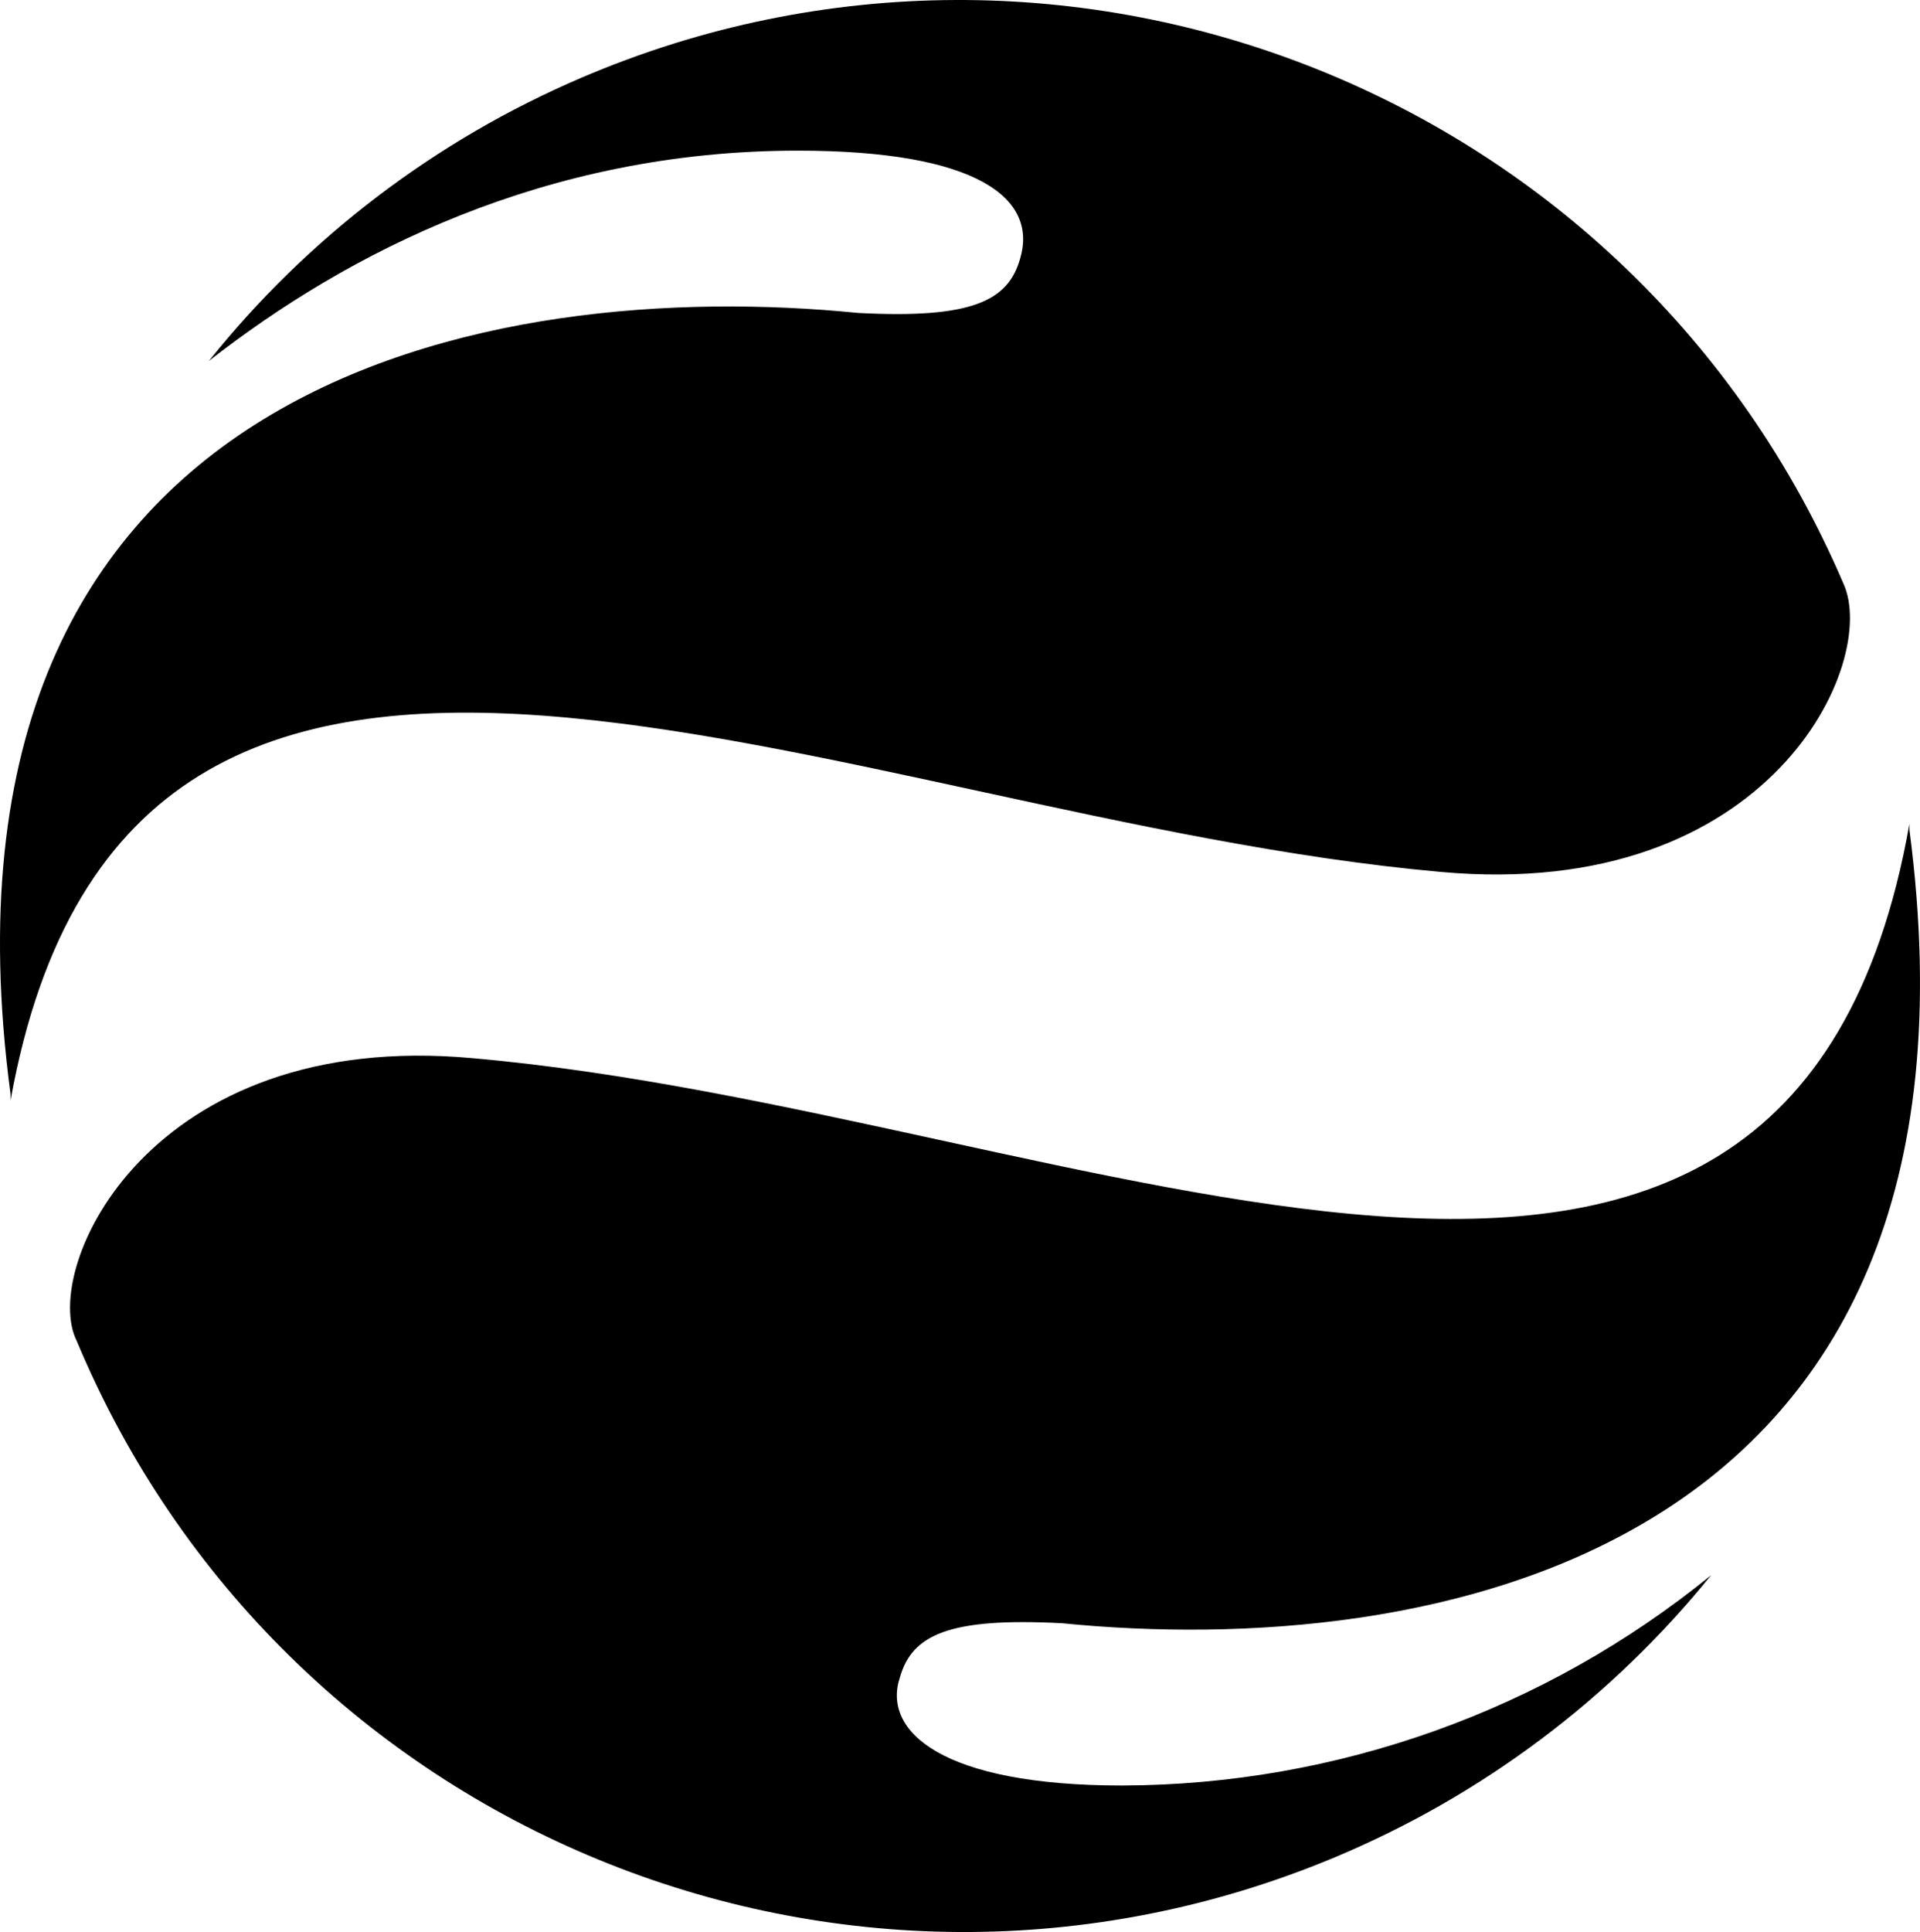
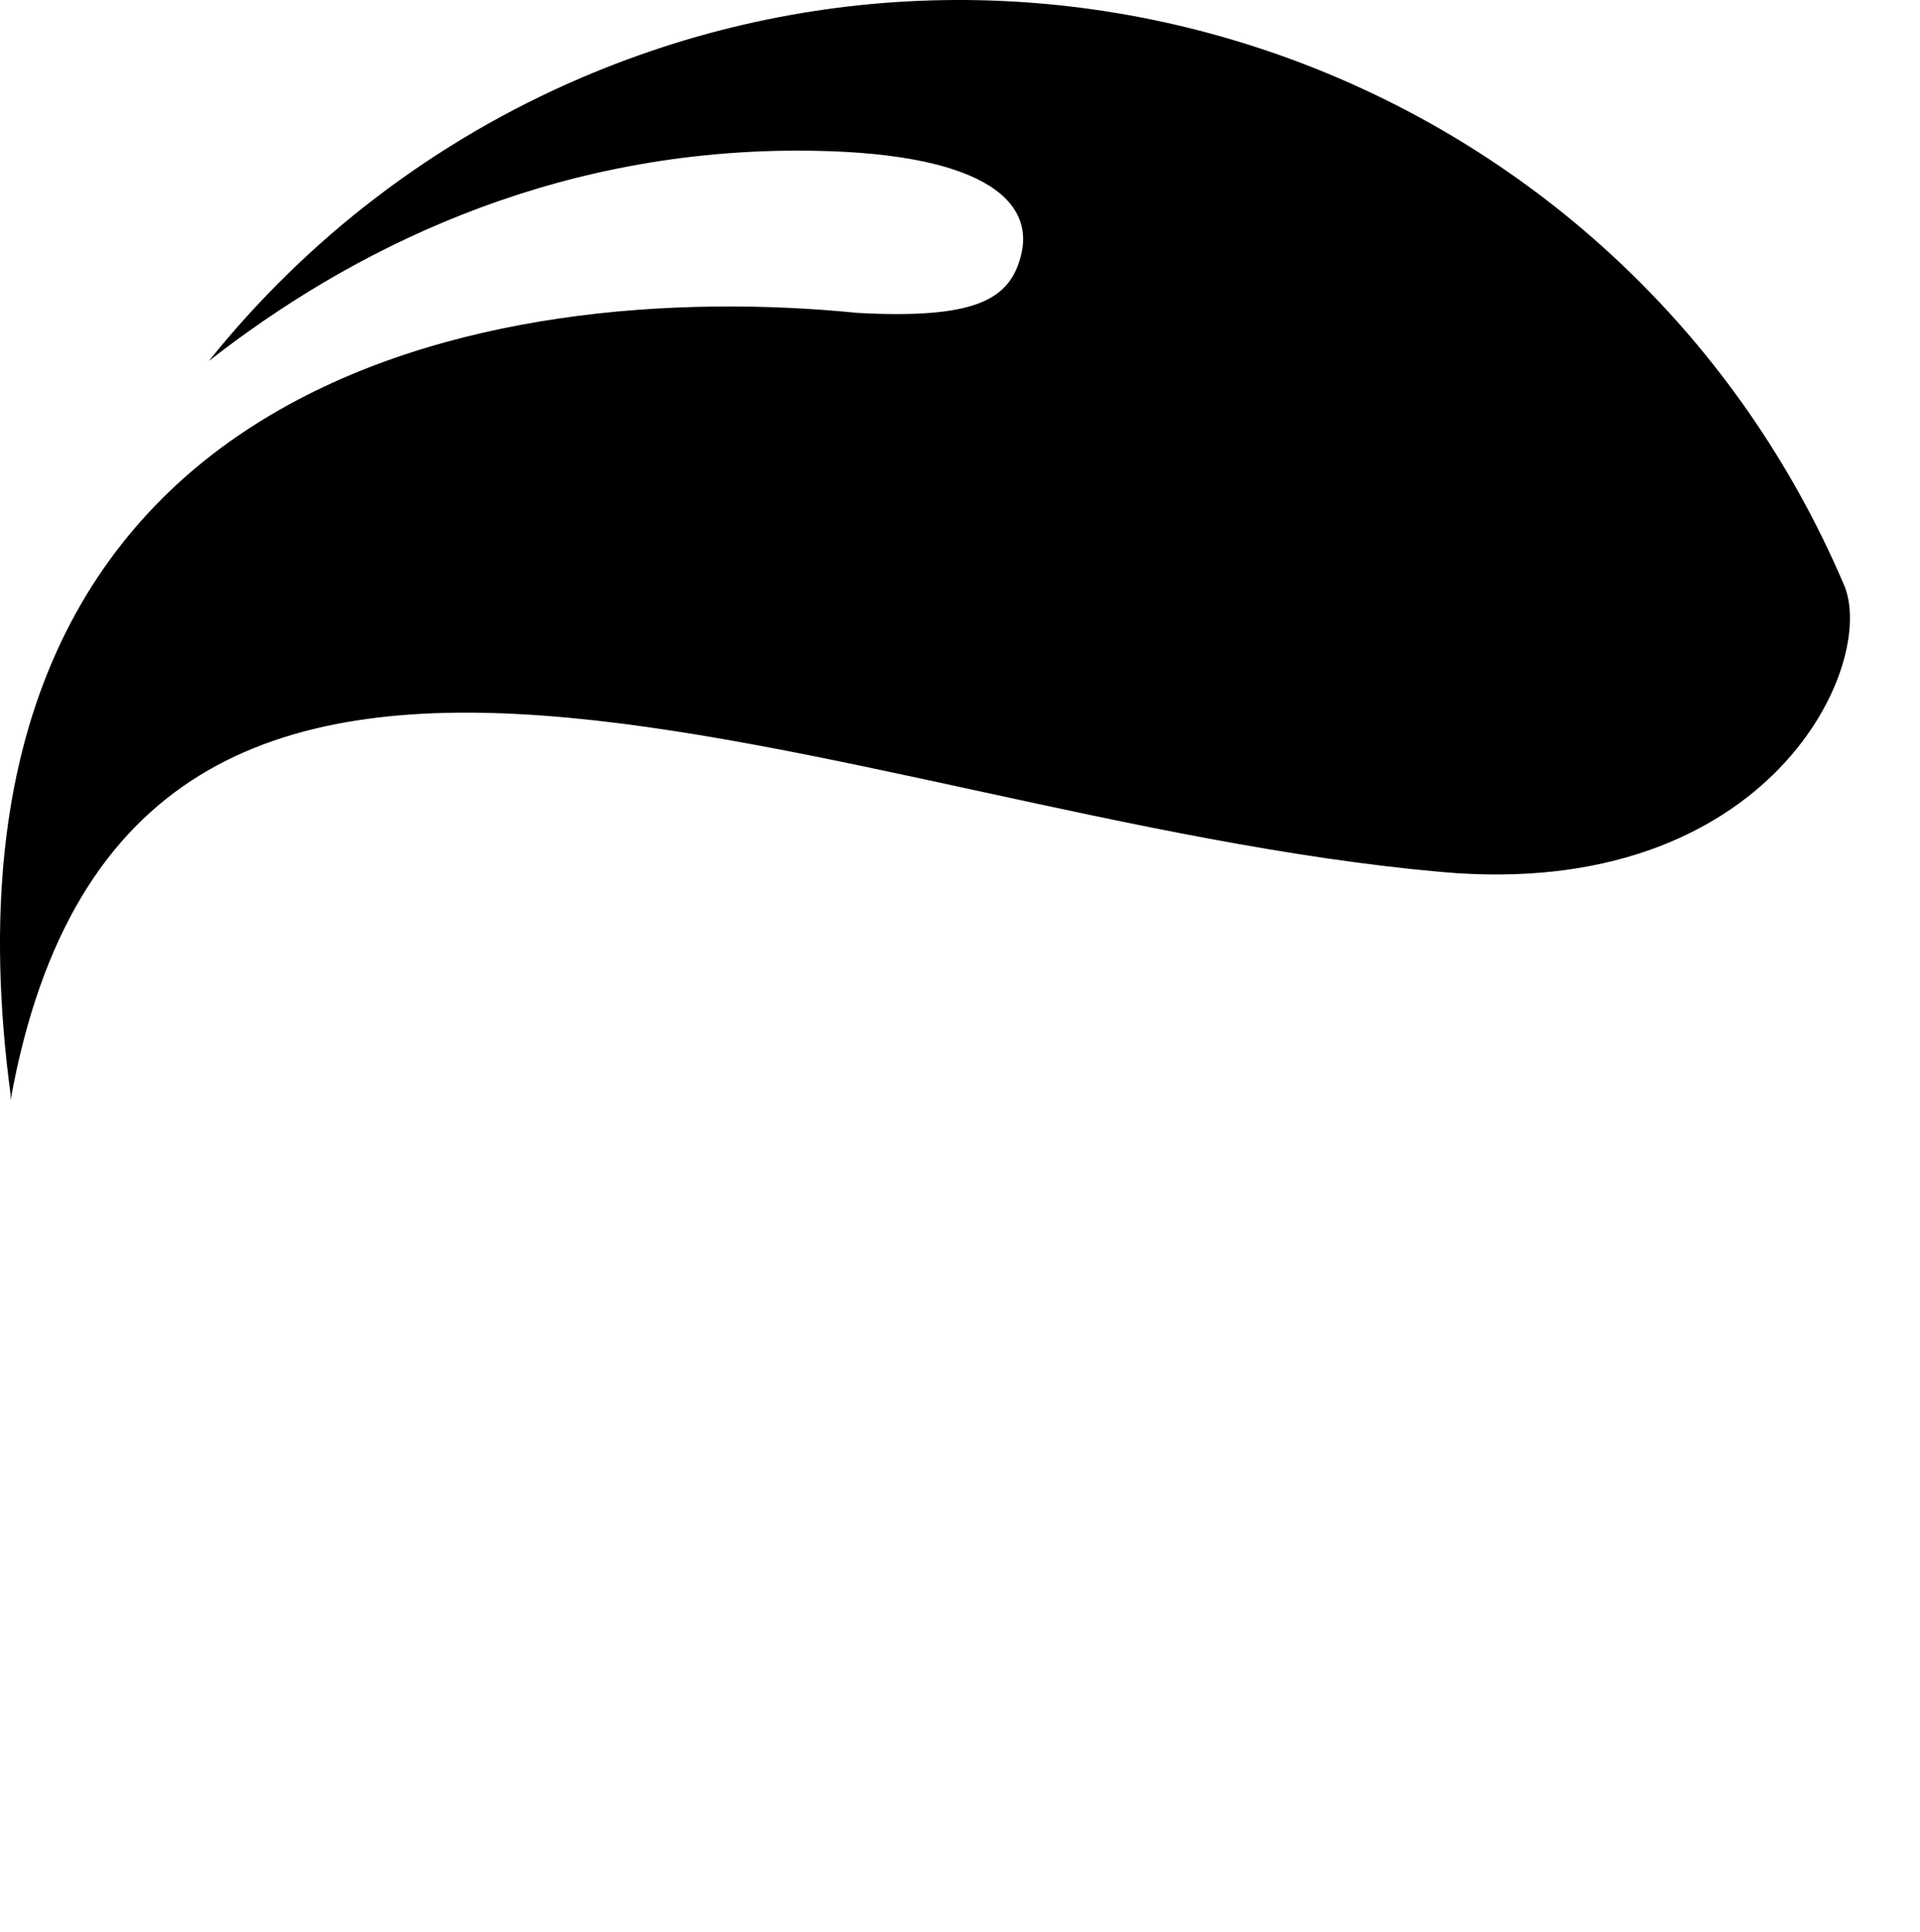
<svg xmlns="http://www.w3.org/2000/svg" version="1.1" id="Layer_1" x="0px" y="0px" viewBox="0 0 200 201.203" style="enable-background:new 0 0 200 201.203;" xml:space="preserve">
  <path d="M1.099,114.588c12.519-69.481,85.756-29.42,148.977-23.786c34.427,3.13,45.695-21.908,41.939-30.046  C170.243,9.909,111.373-13.662,60.526,8.111c-15.153,6.488-28.47,16.616-38.77,29.485c14.397-11.267,35.053-21.908,61.343-21.908  c18.779,0,25.038,5.008,23.16,11.267c-1.252,4.382-5.008,6.26-16.901,5.634c-37.557-3.756-98.275,6.26-88.259,81.374L1.099,114.588z  " />
-   <path d="M198.901,85.794c-12.519,70.733-85.756,30.046-149.603,24.412c-33.801-3.13-45.069,21.908-41.313,29.42  c21.319,51.039,79.977,75.132,131.016,53.813c15.315-6.397,28.8-16.5,39.243-29.401c-17.338,14.109-38.991,21.842-61.343,21.908  c-18.779,0-25.038-5.634-23.16-11.267c1.252-4.382,5.008-6.26,16.901-5.634c37.557,3.756,98.275-6.26,88.259-82.626L198.901,85.794z  " />
</svg>